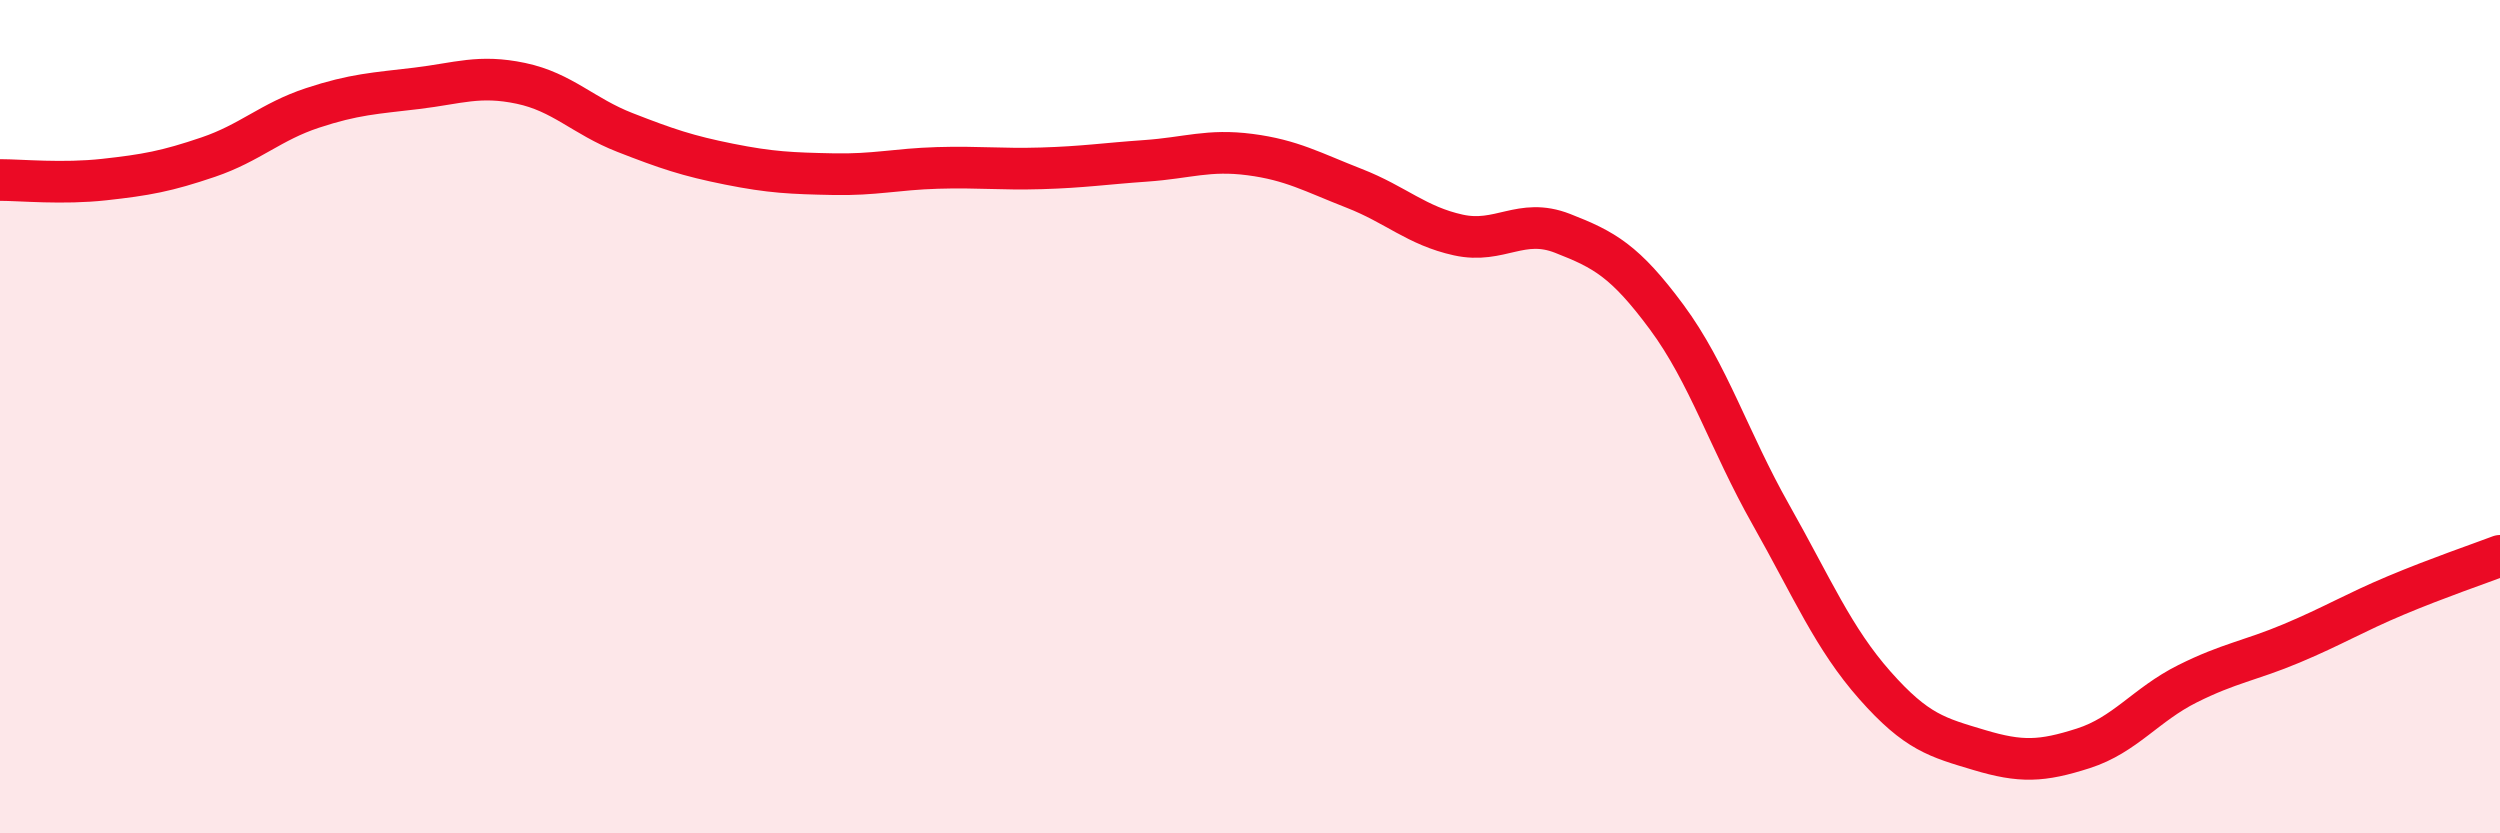
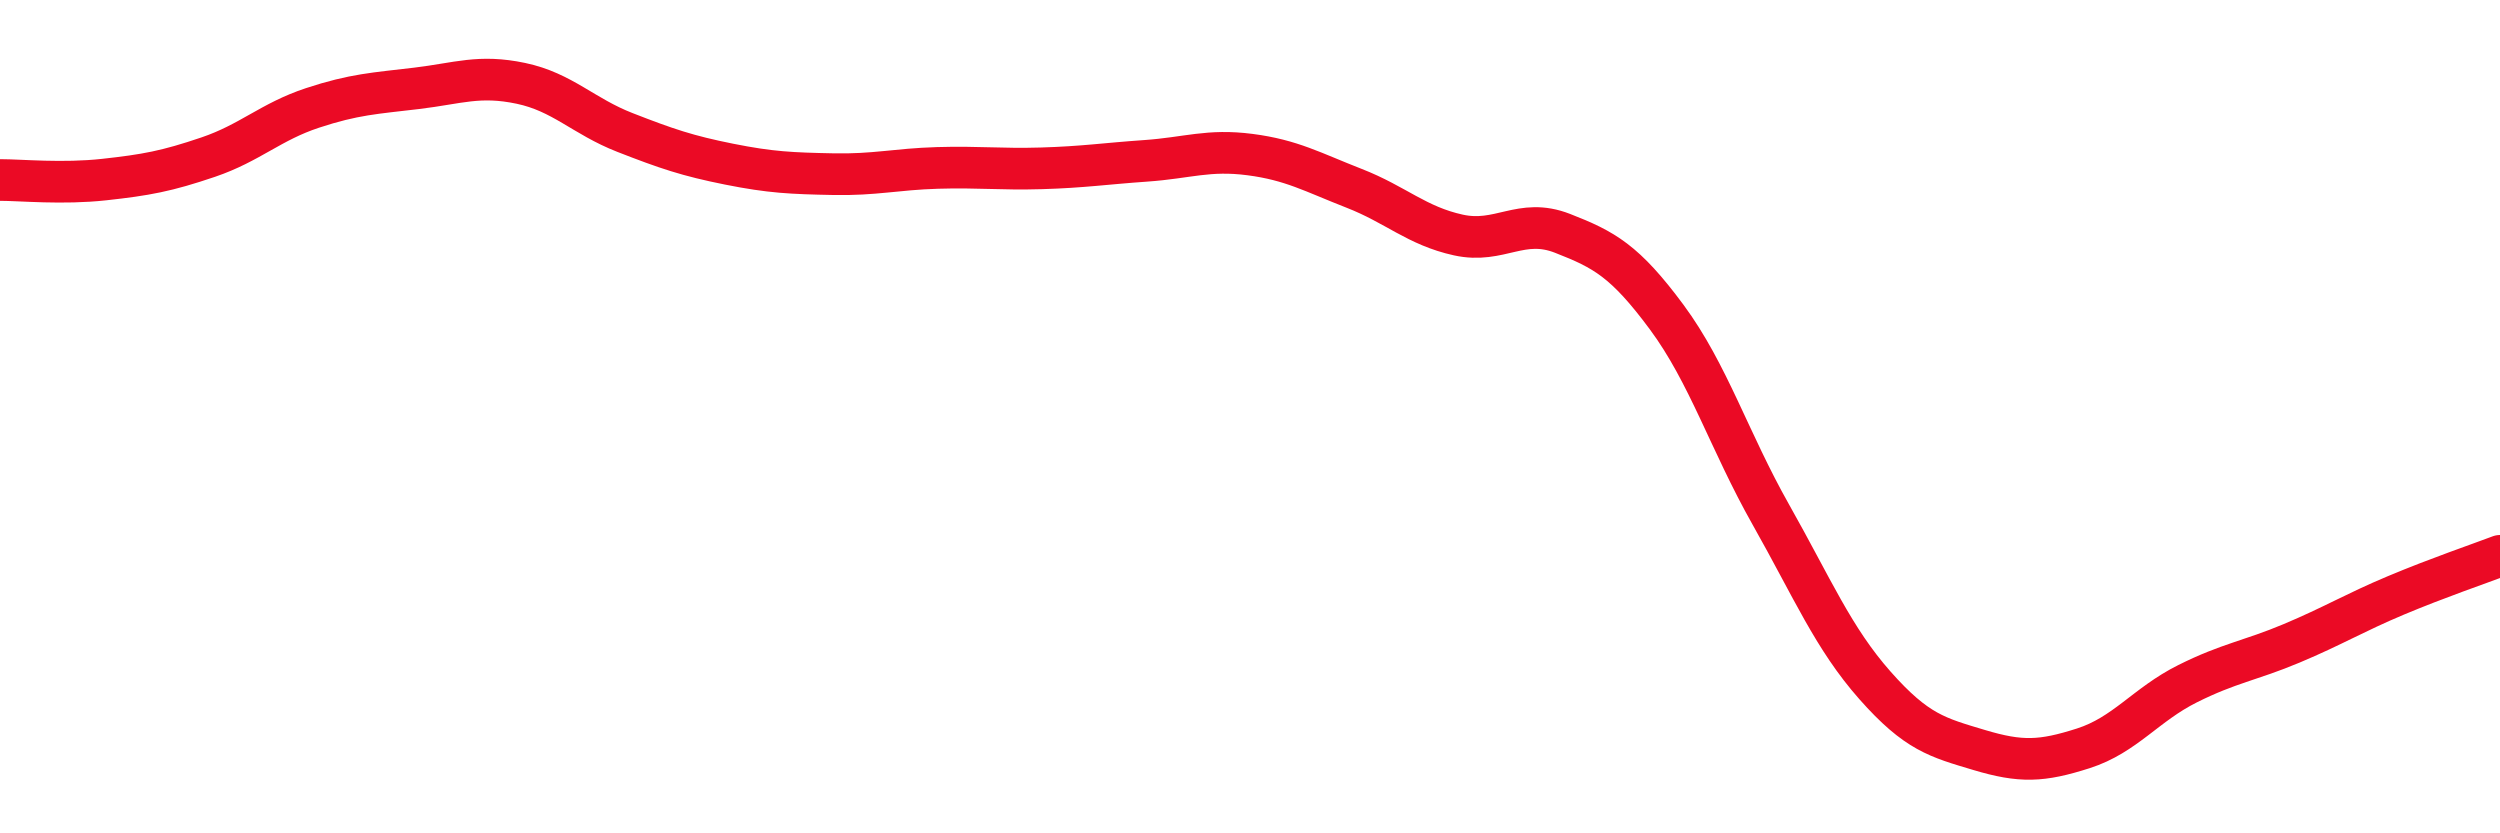
<svg xmlns="http://www.w3.org/2000/svg" width="60" height="20" viewBox="0 0 60 20">
-   <path d="M 0,4.32 C 0.5,4.32 1.5,4.42 2.5,4.31 C 3.5,4.2 4,4.11 5,3.77 C 6,3.43 6.5,2.92 7.5,2.59 C 8.5,2.26 9,2.24 10,2.12 C 11,2 11.5,1.79 12.5,2 C 13.5,2.21 14,2.79 15,3.18 C 16,3.57 16.5,3.74 17.5,3.94 C 18.5,4.14 19,4.16 20,4.18 C 21,4.2 21.5,4.06 22.5,4.03 C 23.5,4 24,4.07 25,4.04 C 26,4.01 26.5,3.93 27.5,3.86 C 28.5,3.79 29,3.58 30,3.71 C 31,3.84 31.5,4.13 32.5,4.52 C 33.5,4.91 34,5.42 35,5.64 C 36,5.86 36.5,5.21 37.5,5.6 C 38.5,5.99 39,6.26 40,7.61 C 41,8.96 41.5,10.58 42.5,12.35 C 43.5,14.12 44,15.32 45,16.45 C 46,17.58 46.5,17.7 47.5,18 C 48.5,18.3 49,18.28 50,17.96 C 51,17.64 51.5,16.91 52.5,16.41 C 53.5,15.91 54,15.86 55,15.44 C 56,15.02 56.5,14.71 57.5,14.29 C 58.5,13.87 59.5,13.53 60,13.34L60 20L0 20Z" fill="#EB0A25" opacity="0.1" stroke-linecap="round" stroke-linejoin="round" />
  <path d="M 0,4.32 C 0.5,4.32 1.5,4.42 2.5,4.31 C 3.5,4.2 4,4.11 5,3.77 C 6,3.43 6.5,2.92 7.5,2.59 C 8.5,2.26 9,2.24 10,2.12 C 11,2 11.5,1.79 12.5,2 C 13.5,2.21 14,2.79 15,3.18 C 16,3.57 16.5,3.74 17.5,3.94 C 18.5,4.14 19,4.16 20,4.18 C 21,4.2 21.5,4.06 22.5,4.03 C 23.5,4 24,4.07 25,4.04 C 26,4.01 26.5,3.93 27.5,3.86 C 28.5,3.79 29,3.58 30,3.71 C 31,3.84 31.5,4.13 32.5,4.52 C 33.5,4.91 34,5.42 35,5.64 C 36,5.86 36.5,5.21 37.5,5.6 C 38.5,5.99 39,6.26 40,7.61 C 41,8.96 41.5,10.58 42.5,12.35 C 43.5,14.12 44,15.32 45,16.45 C 46,17.58 46.5,17.7 47.5,18 C 48.5,18.3 49,18.28 50,17.96 C 51,17.64 51.5,16.91 52.5,16.41 C 53.5,15.91 54,15.86 55,15.44 C 56,15.02 56.5,14.71 57.5,14.29 C 58.5,13.87 59.5,13.53 60,13.34" stroke="#EB0A25" stroke-width="1" fill="none" stroke-linecap="round" stroke-linejoin="round" />
</svg>